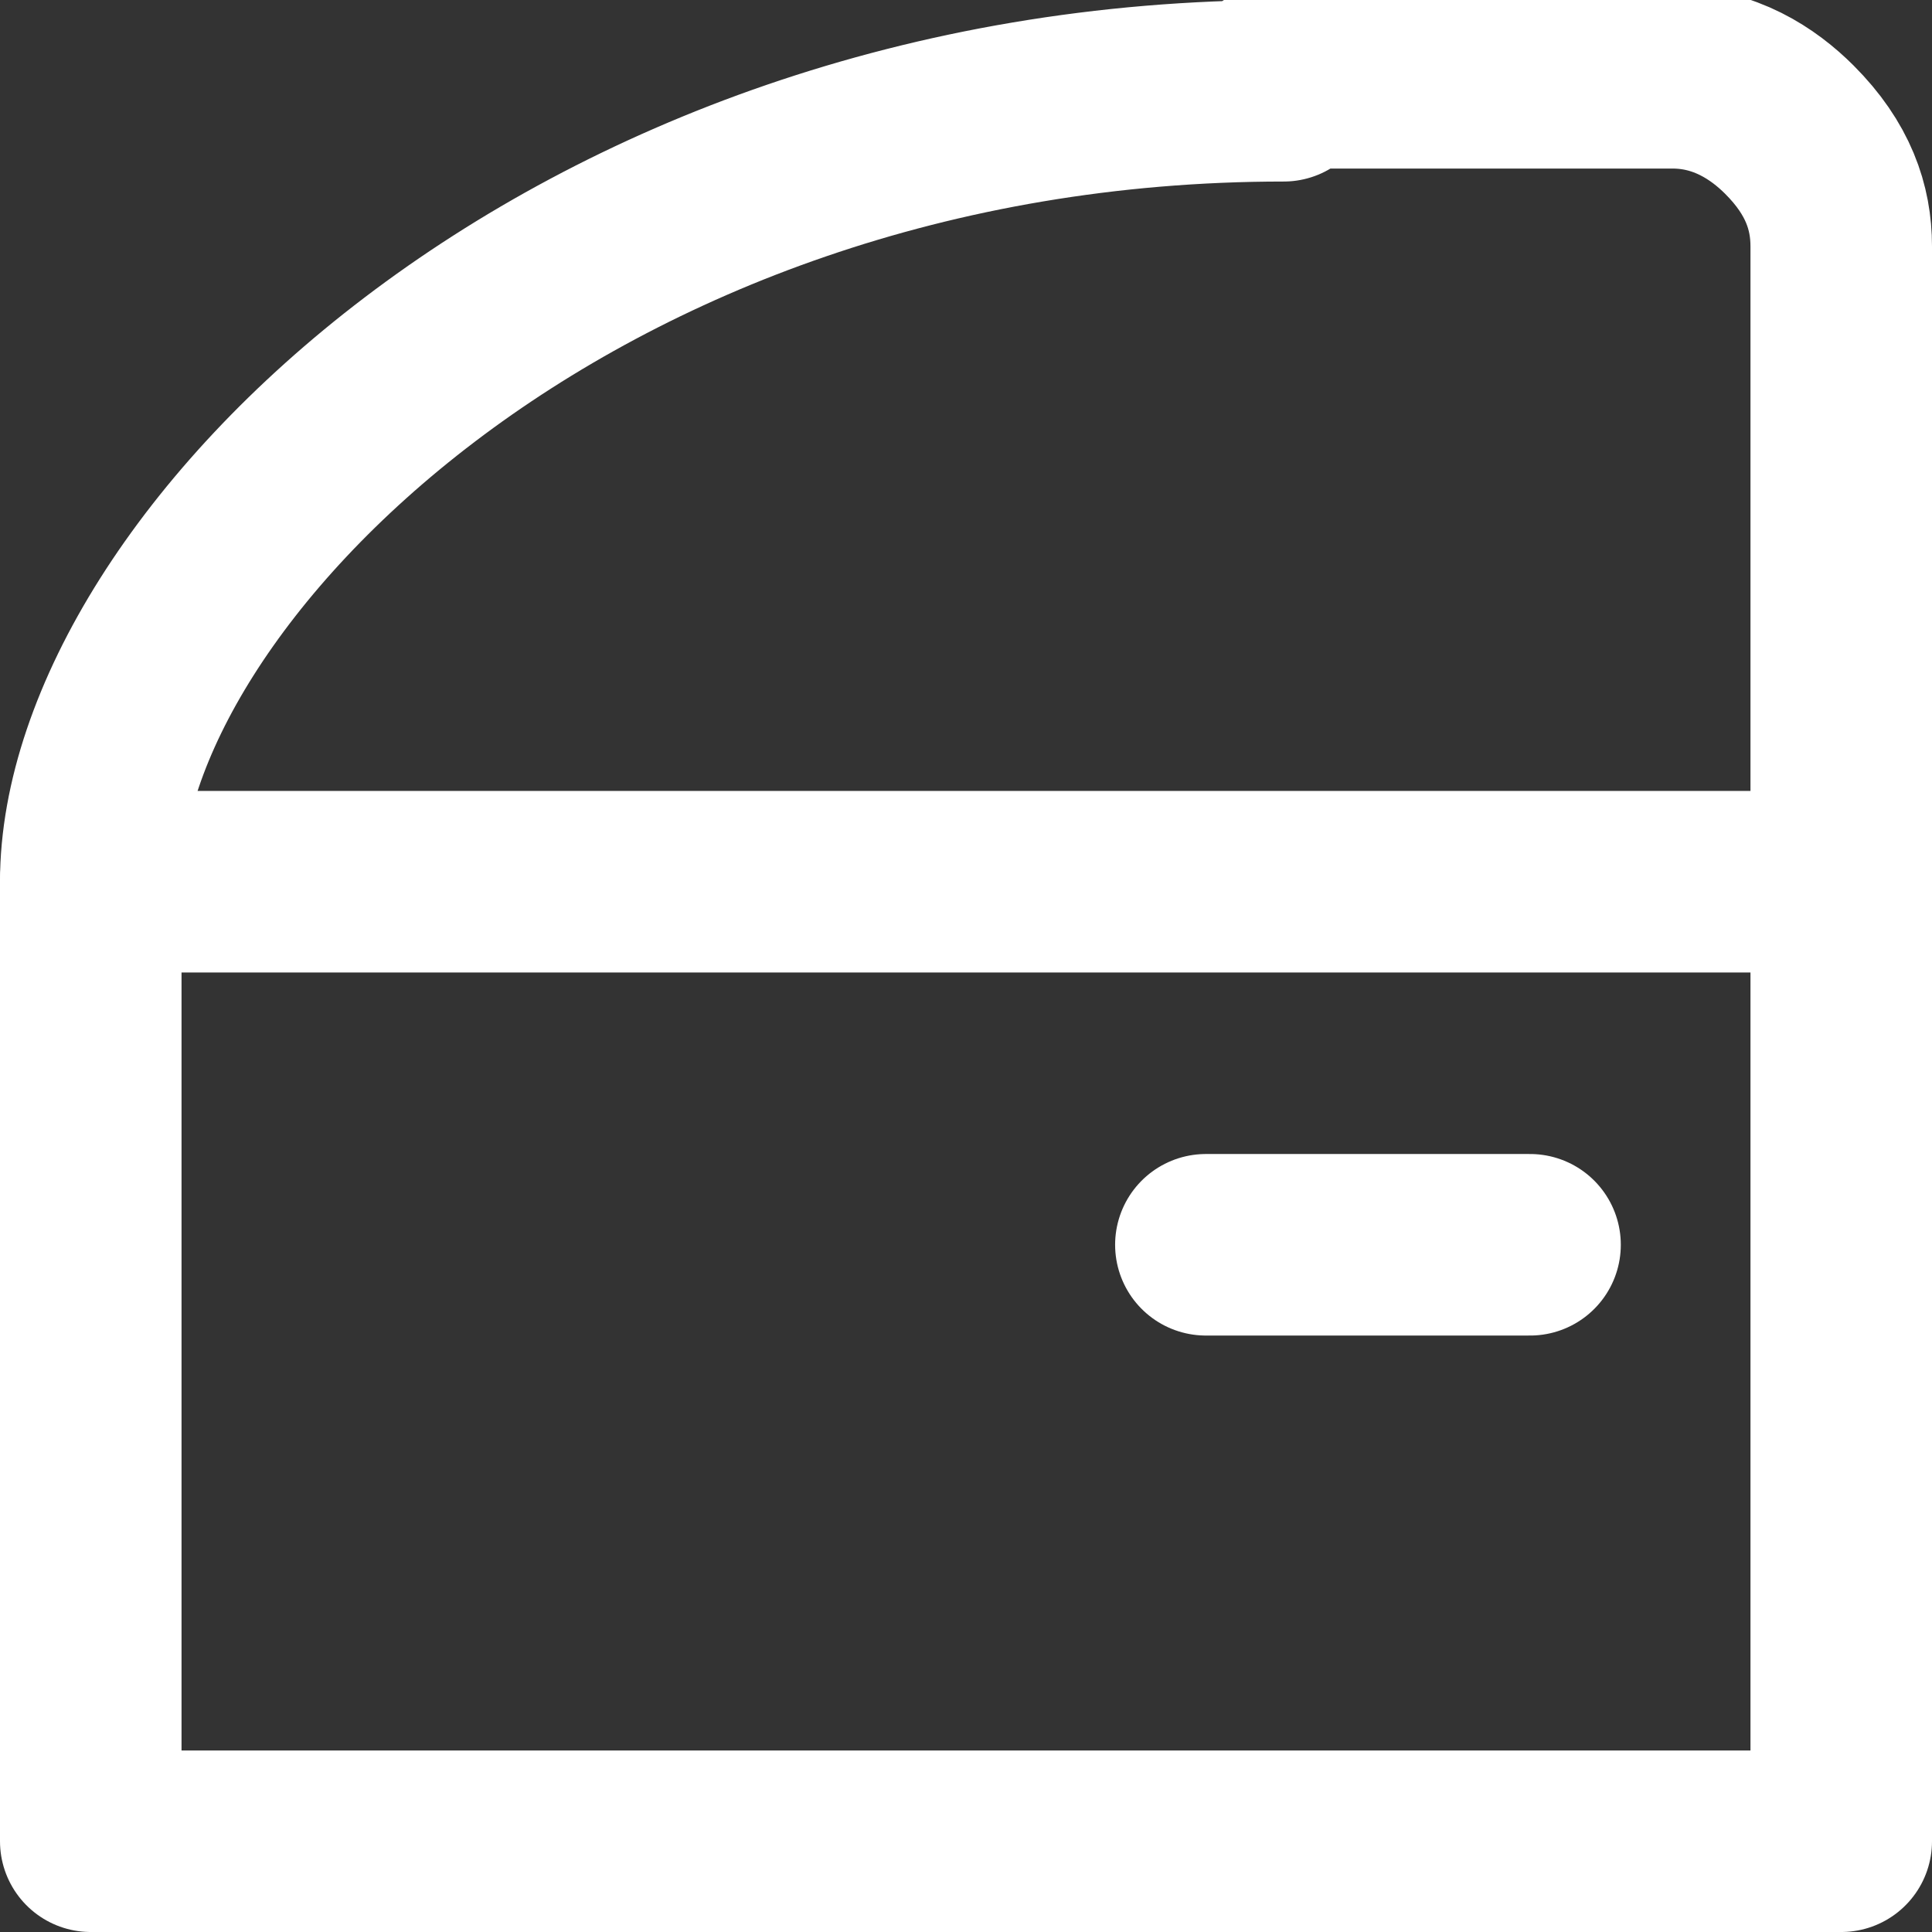
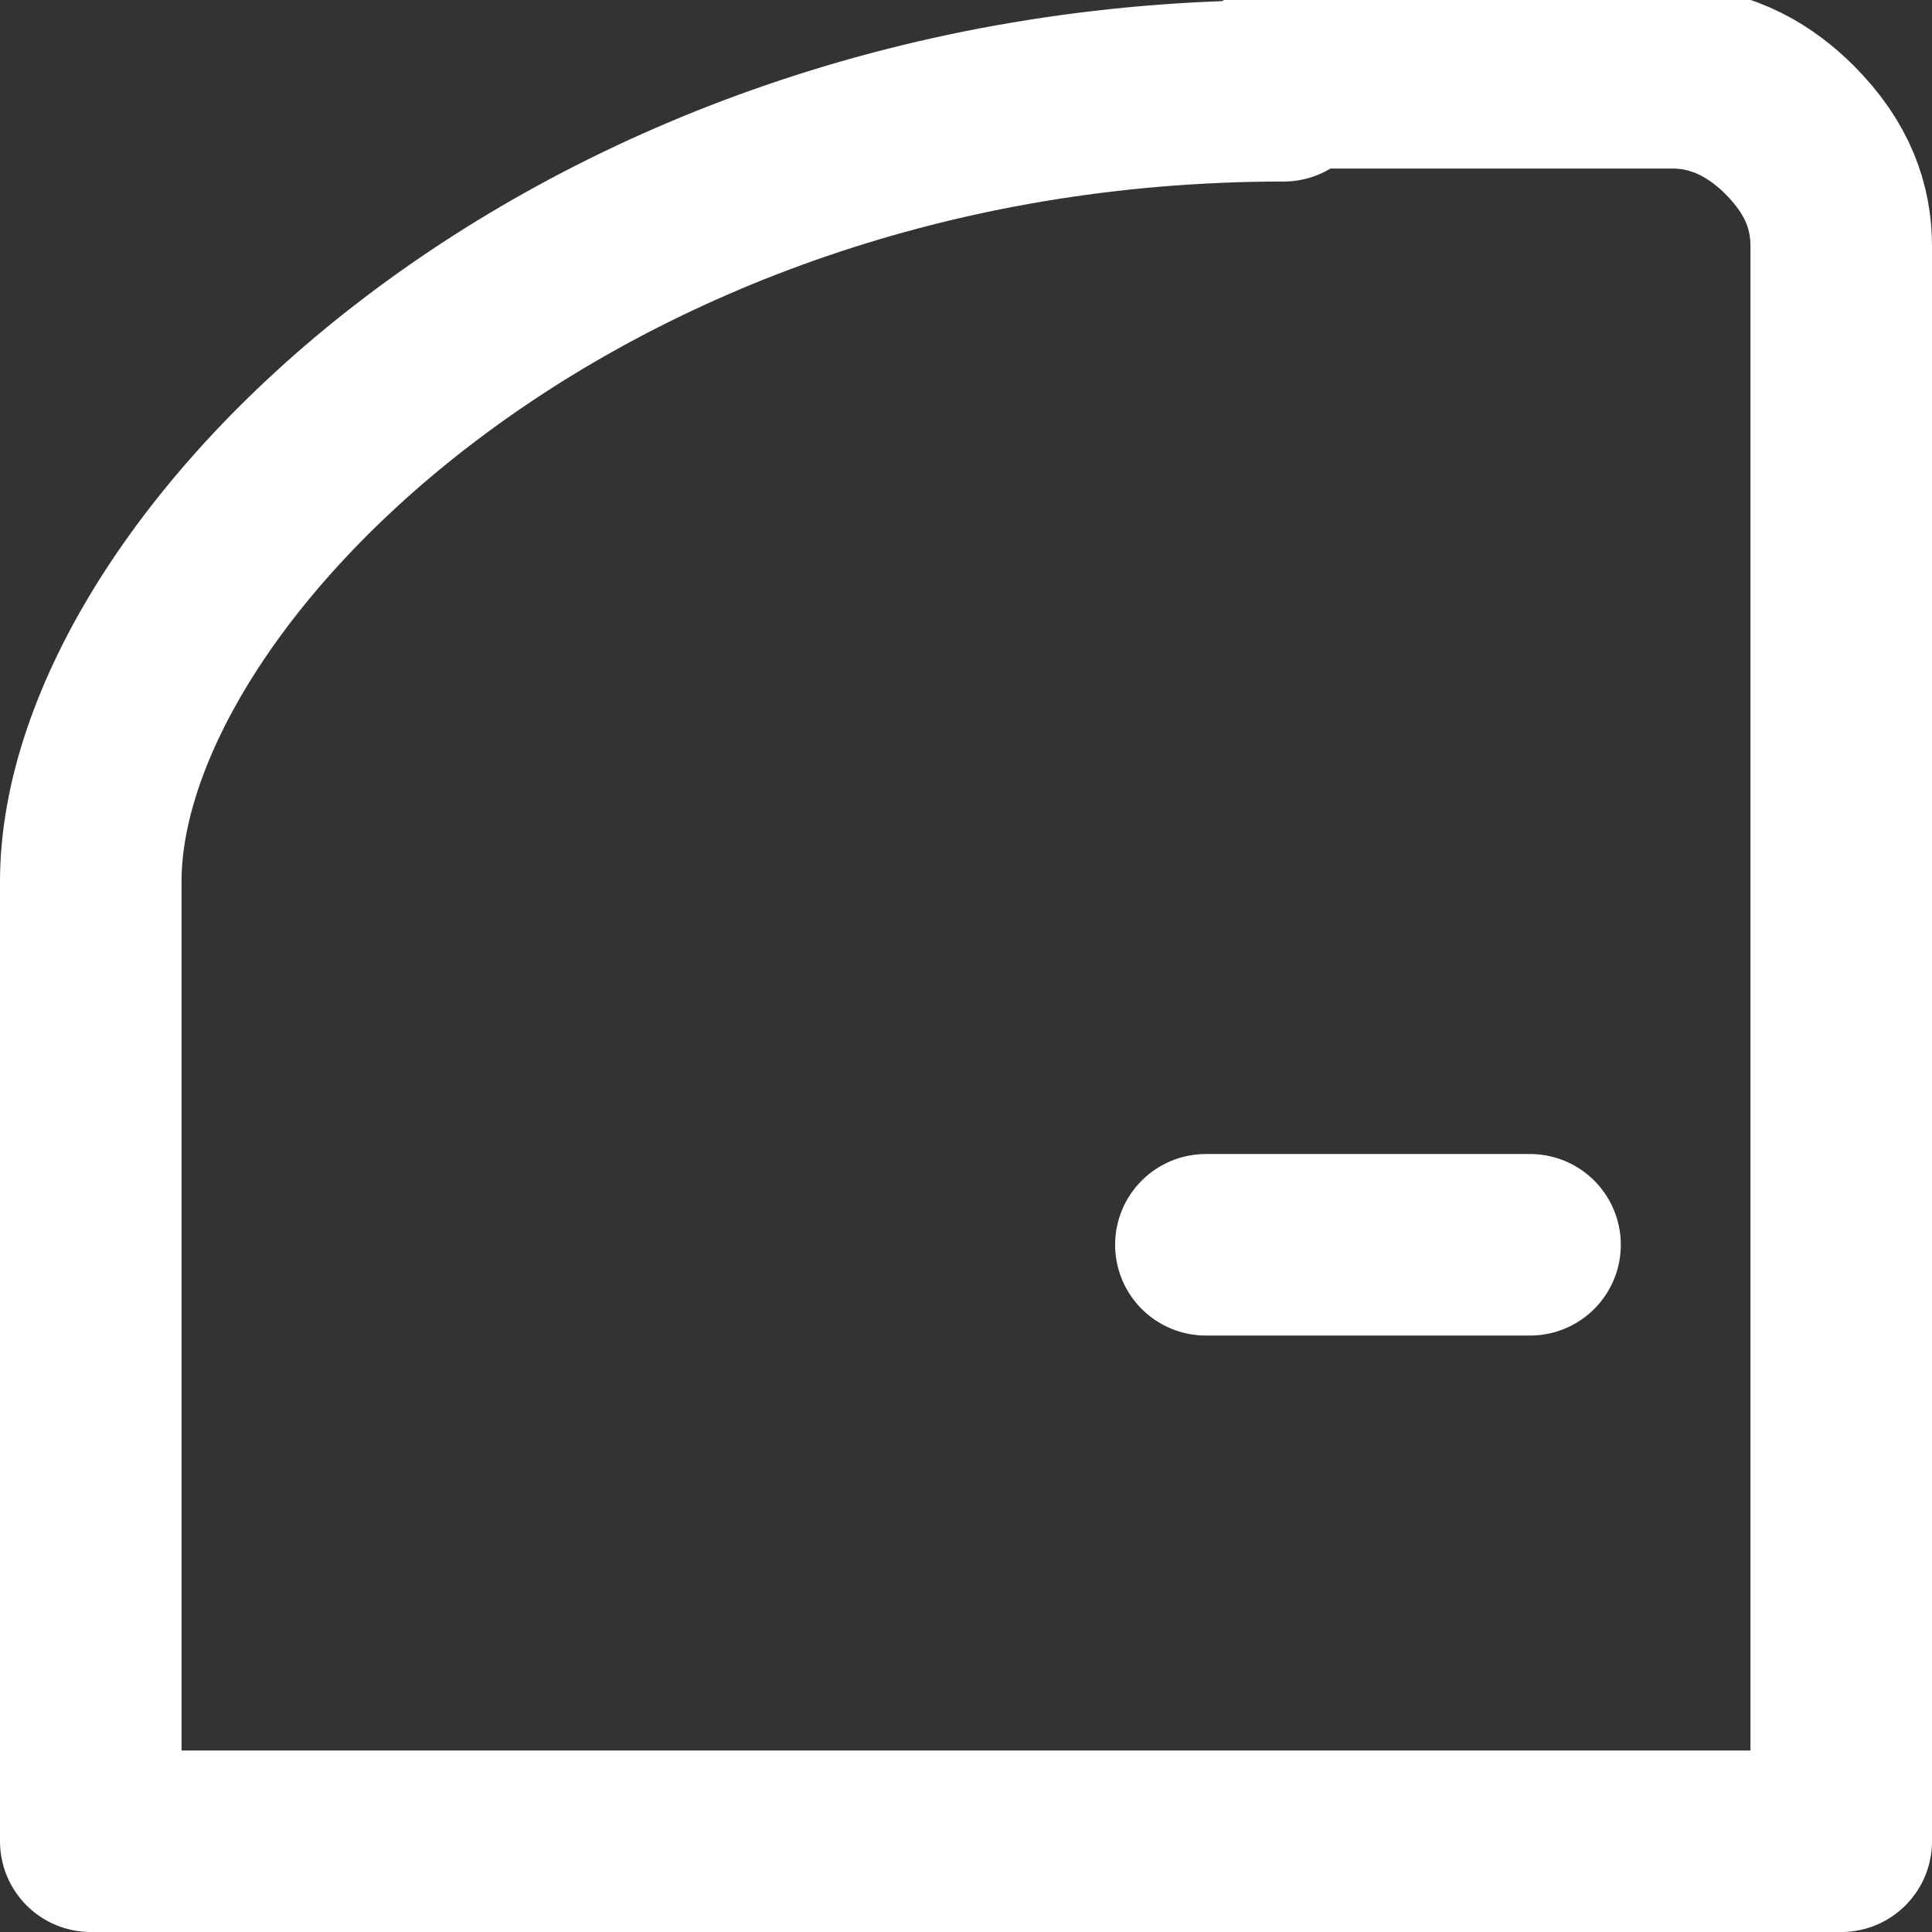
<svg xmlns="http://www.w3.org/2000/svg" id="katman_1" version="1.1" viewBox="0 0 14.9 14.9">
  <rect x="0" y="0" width="14.9" height="14.9" fill="#333333" stroke="none" />
  <defs>
    <style>
      .st0 {
        fill: none;
        stroke: #fff;
        stroke-linecap: round;
        stroke-linejoin: round;
        stroke-width: 1.4px;
      }
    </style>
  </defs>
  <path class="st0" d="M9.9.7C4.4.7.7,4.4.7,6.8v7.4h13.5V1.9c0-.3-.1-.6-.4-.9-.2-.2-.5-.4-.9-.4h-3.1Z" />
-   <path class="st0" d="M.7,6.8h13.5" />
  <path class="st0" d="M9.3,9.6h2.5" />
</svg>